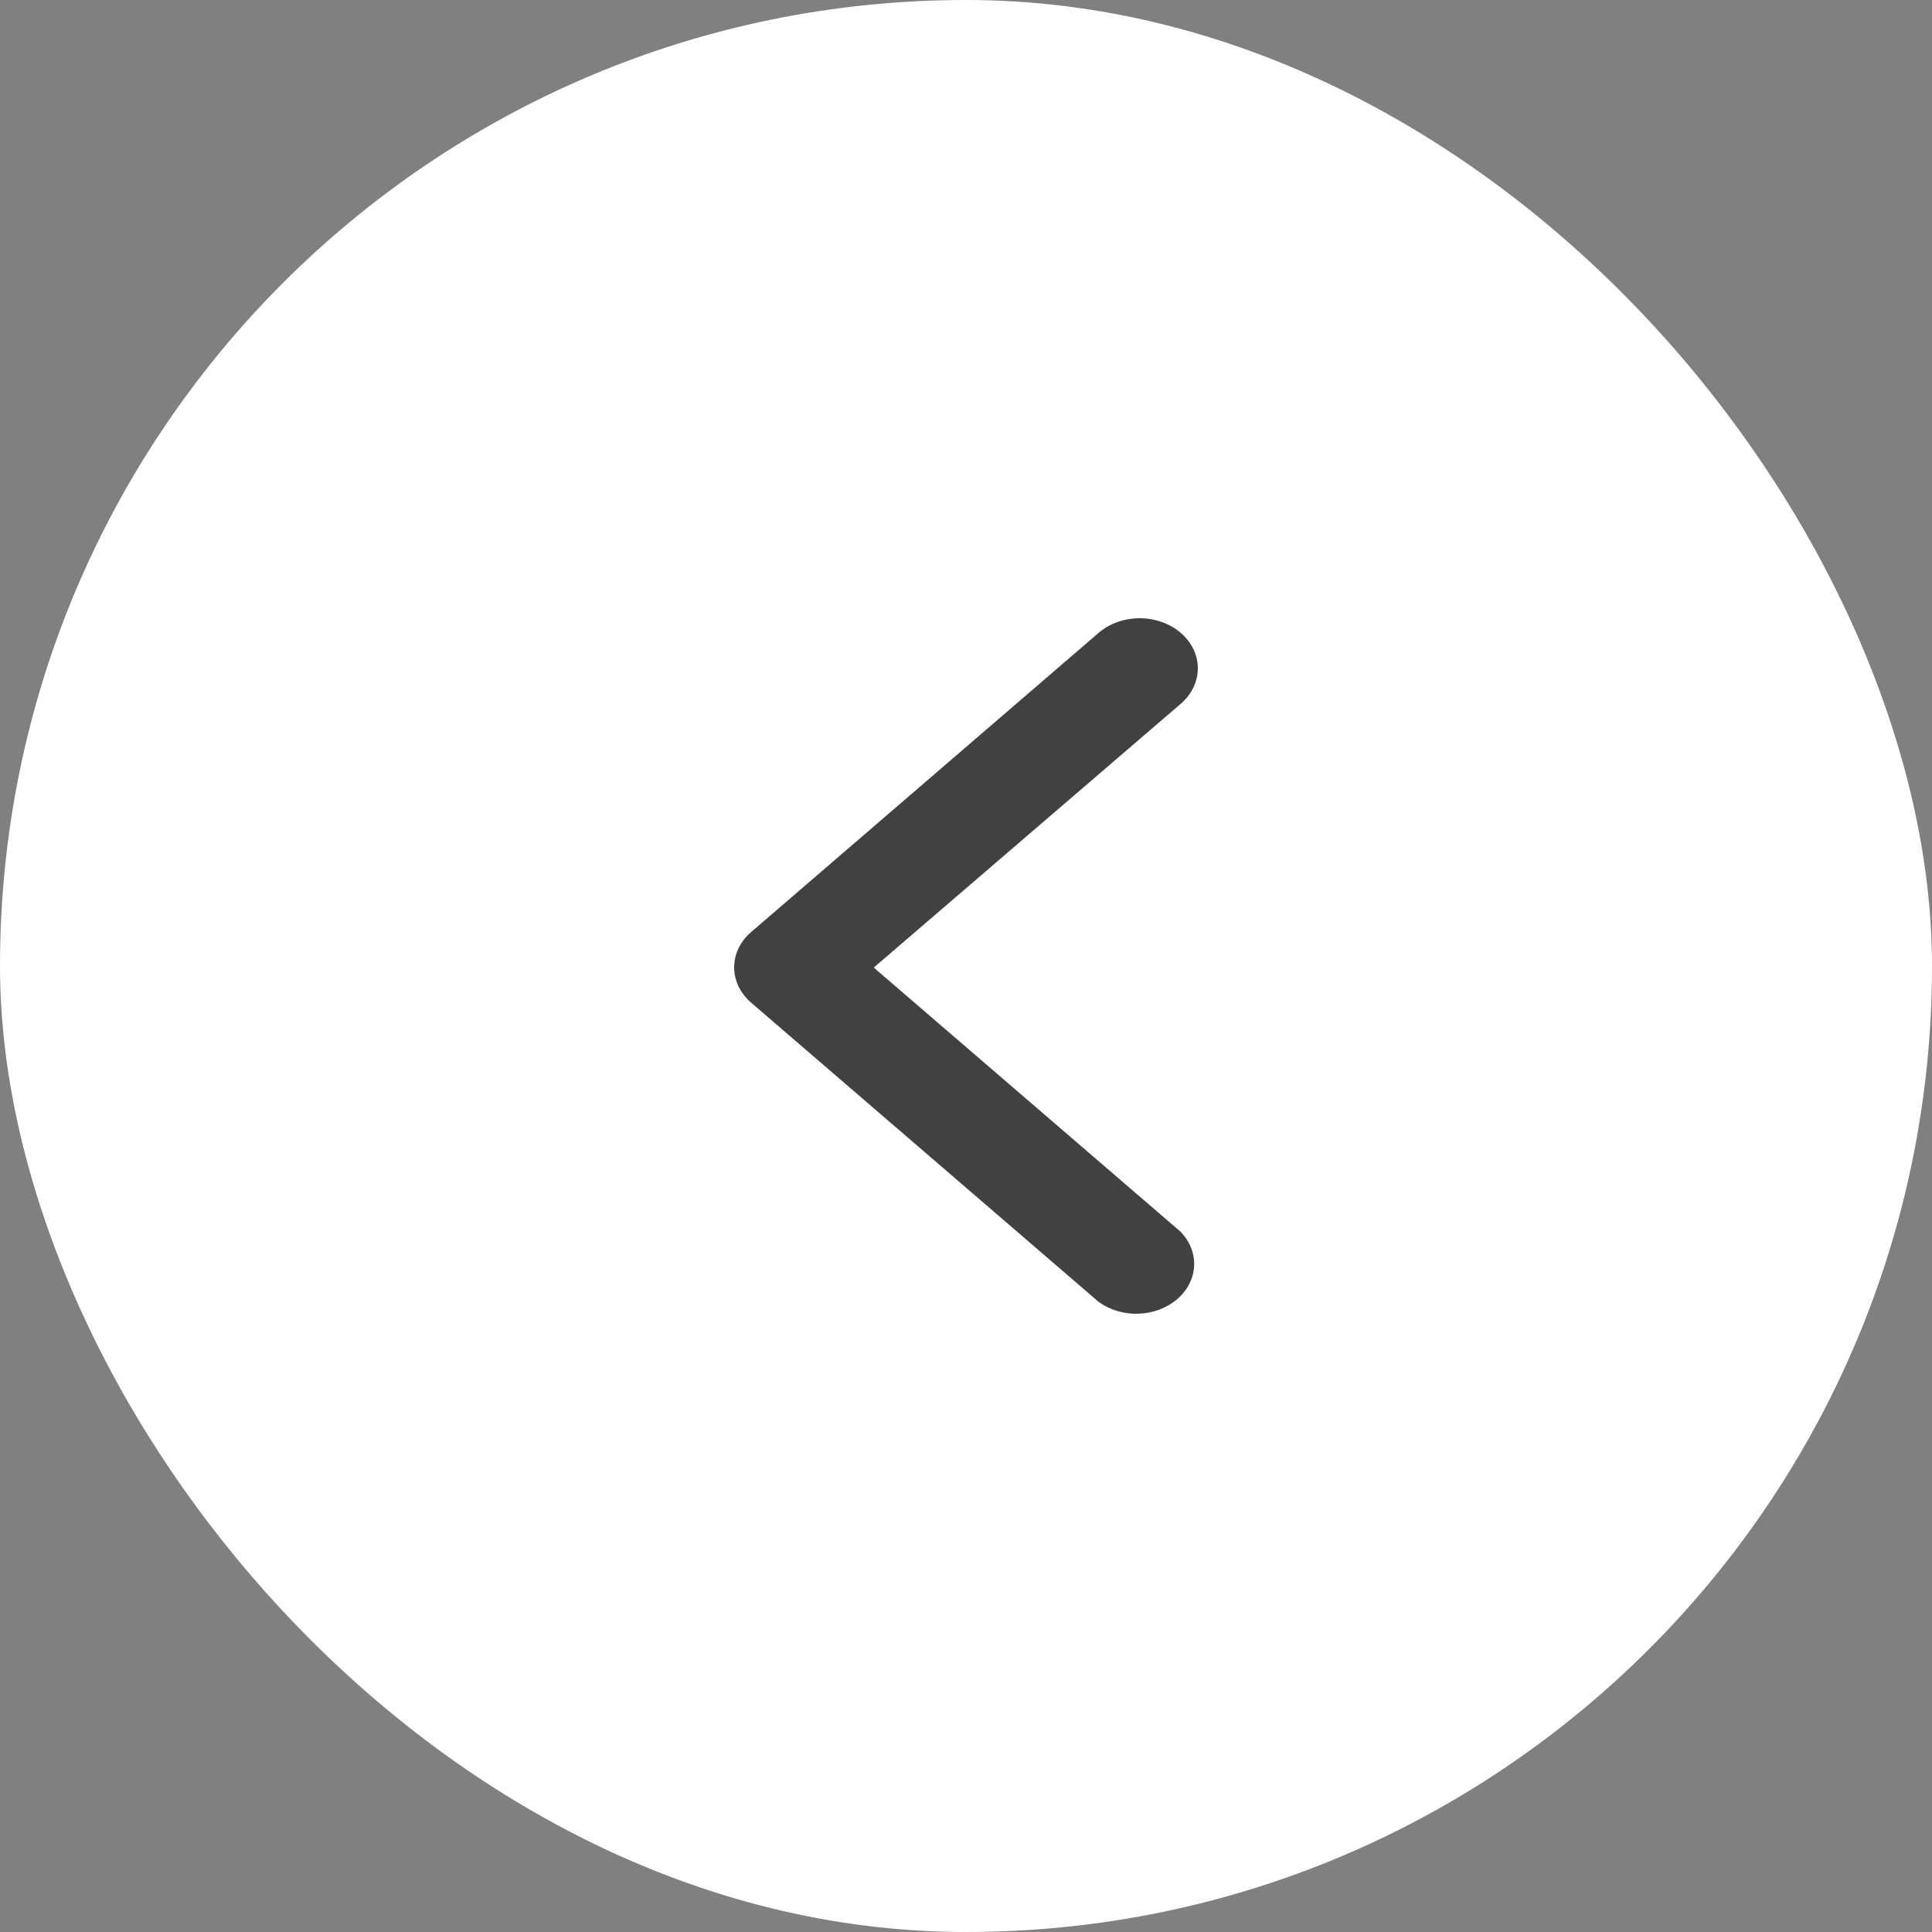
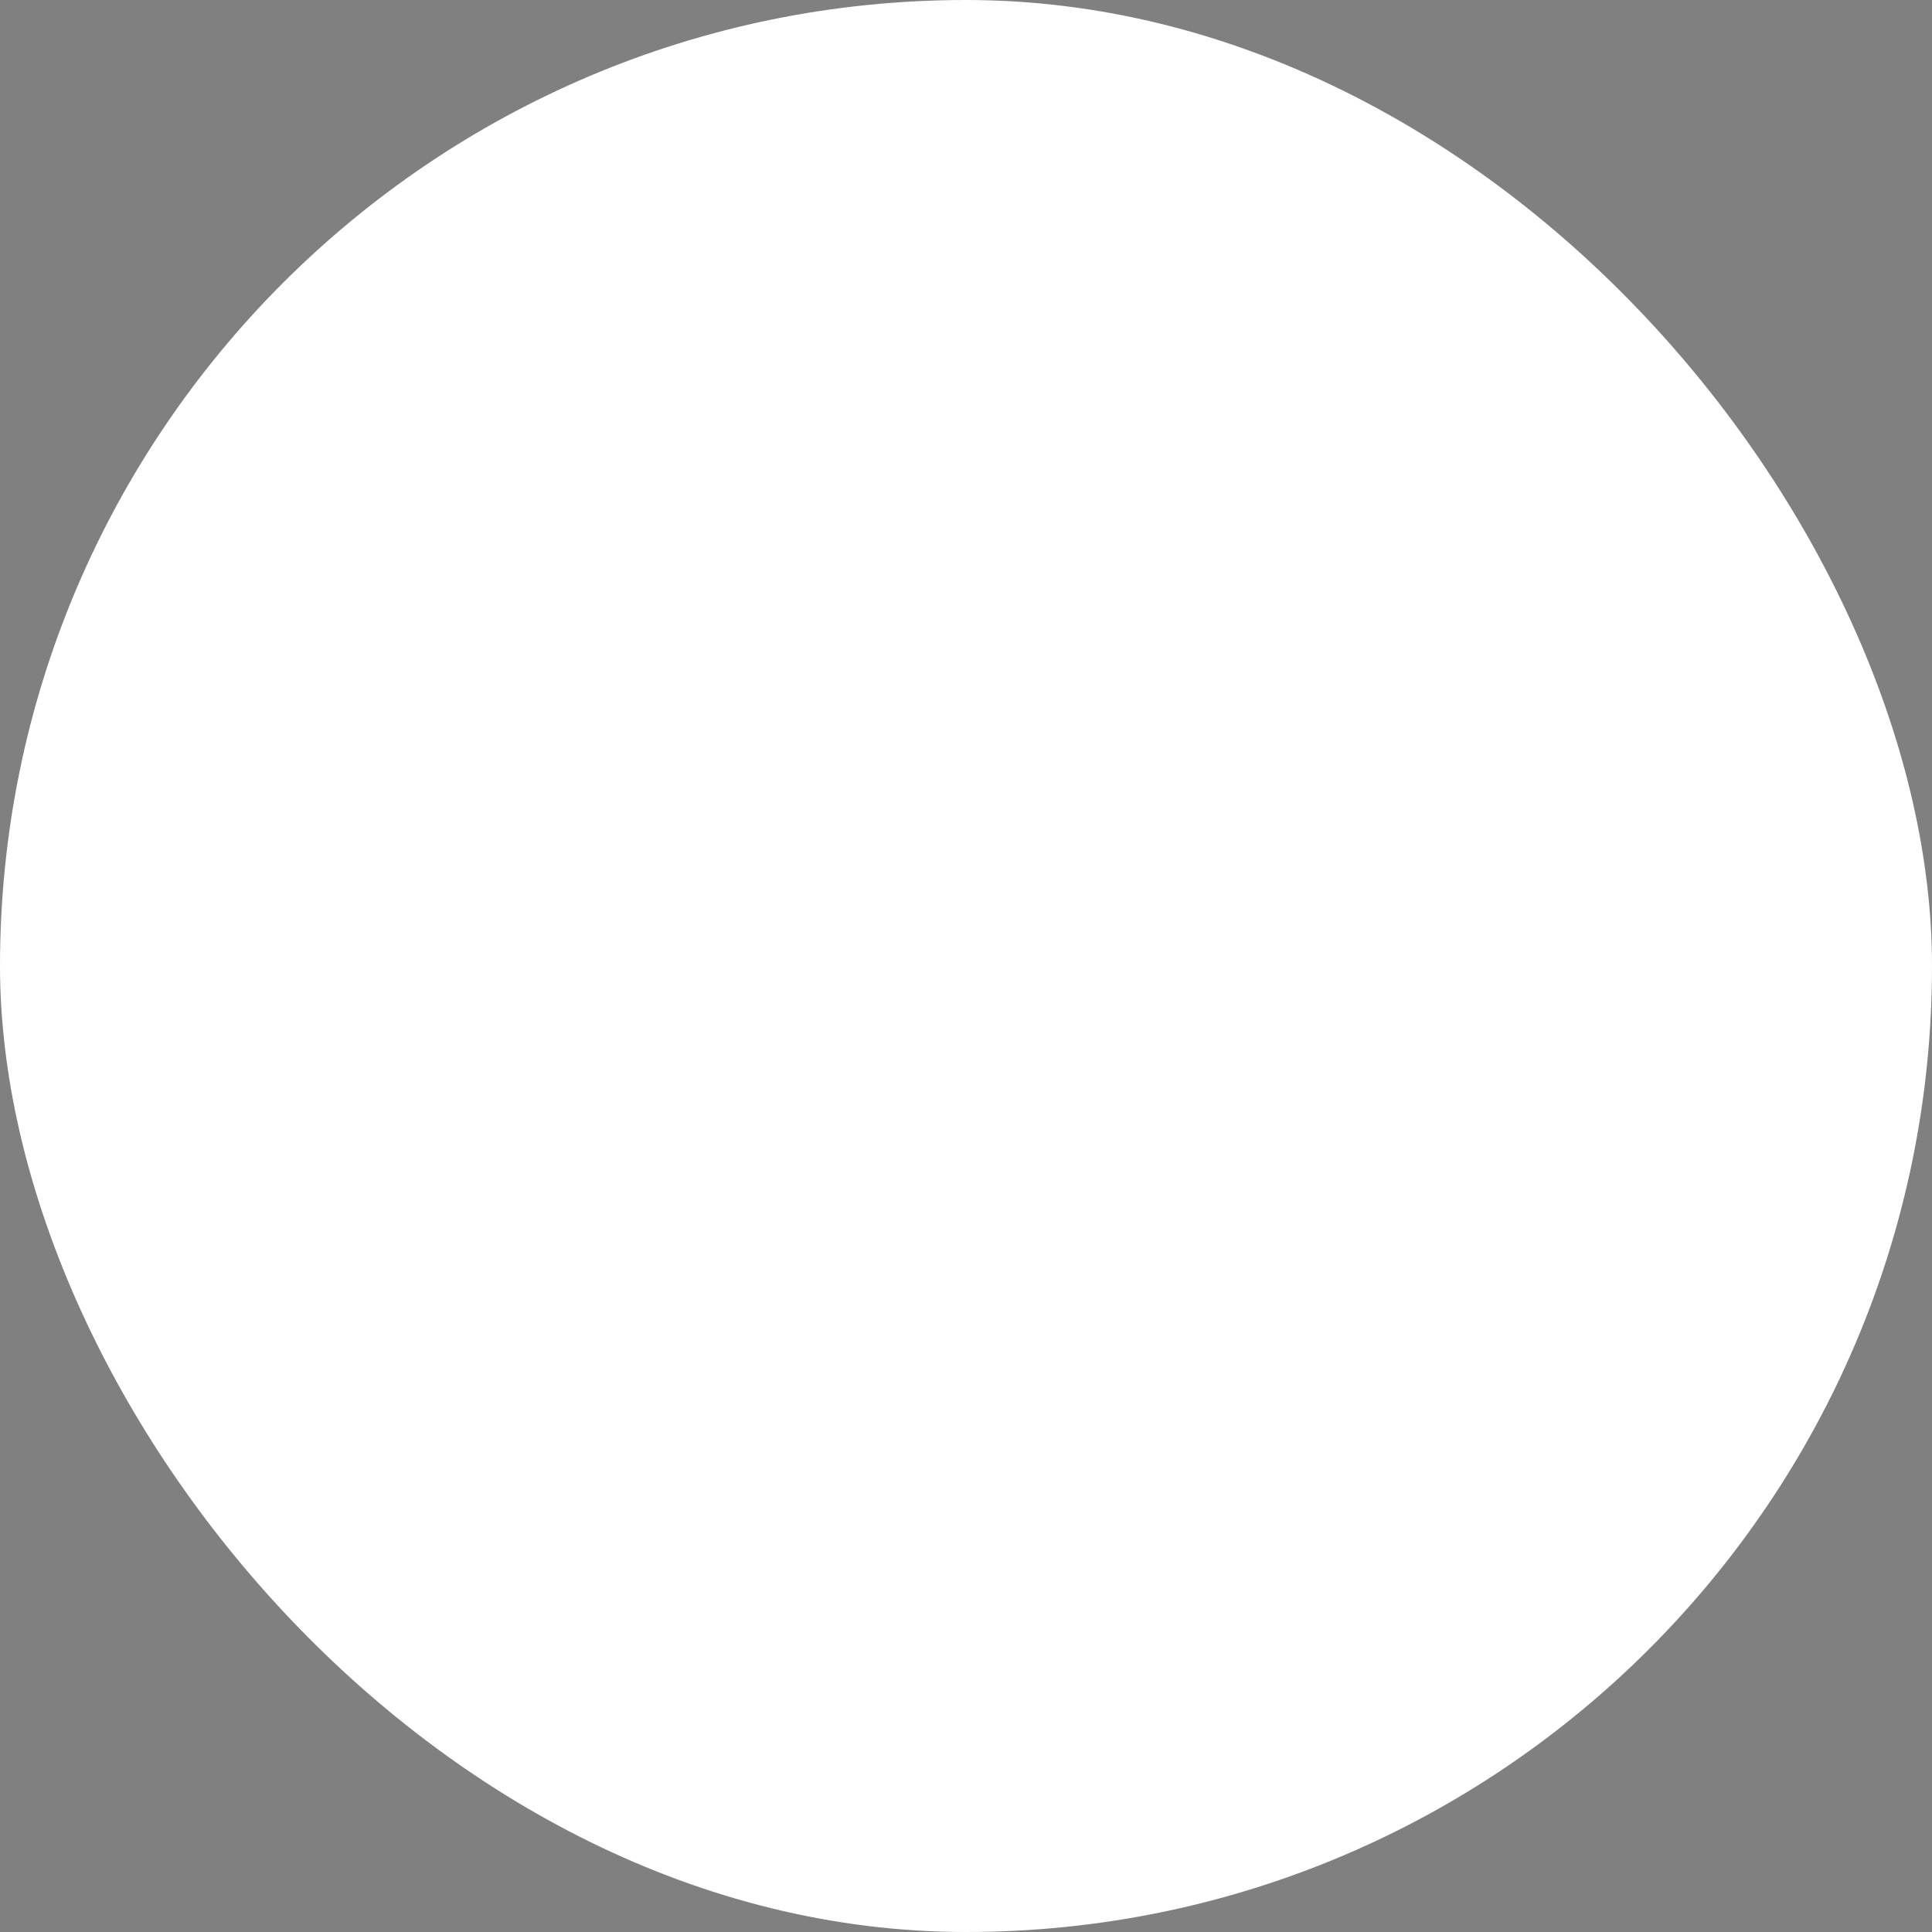
<svg xmlns="http://www.w3.org/2000/svg" width="50" height="50" viewBox="0 0 50 50" fill="none">
  <rect x="0" y="0" width="50" height="50" fill="#808080" stroke="none" />
  <rect width="50" height="50" rx="25" fill="white" />
-   <path d="M19 25.041C18.999 24.871 19.037 24.703 19.111 24.546C19.186 24.388 19.296 24.245 19.435 24.125L28.43 16.38C28.712 16.137 29.095 16 29.495 16C29.894 16 30.277 16.137 30.559 16.38C30.841 16.623 31 16.952 31 17.296C31 17.64 30.841 17.97 30.559 18.213L22.613 25.041L30.544 31.869C30.79 32.117 30.918 32.434 30.904 32.759C30.889 33.084 30.733 33.392 30.465 33.622C30.198 33.852 29.841 33.986 29.463 33.999C29.086 34.012 28.717 33.901 28.43 33.69L19.435 25.945C19.158 25.704 19.002 25.38 19 25.041Z" fill="#414141" />
</svg>